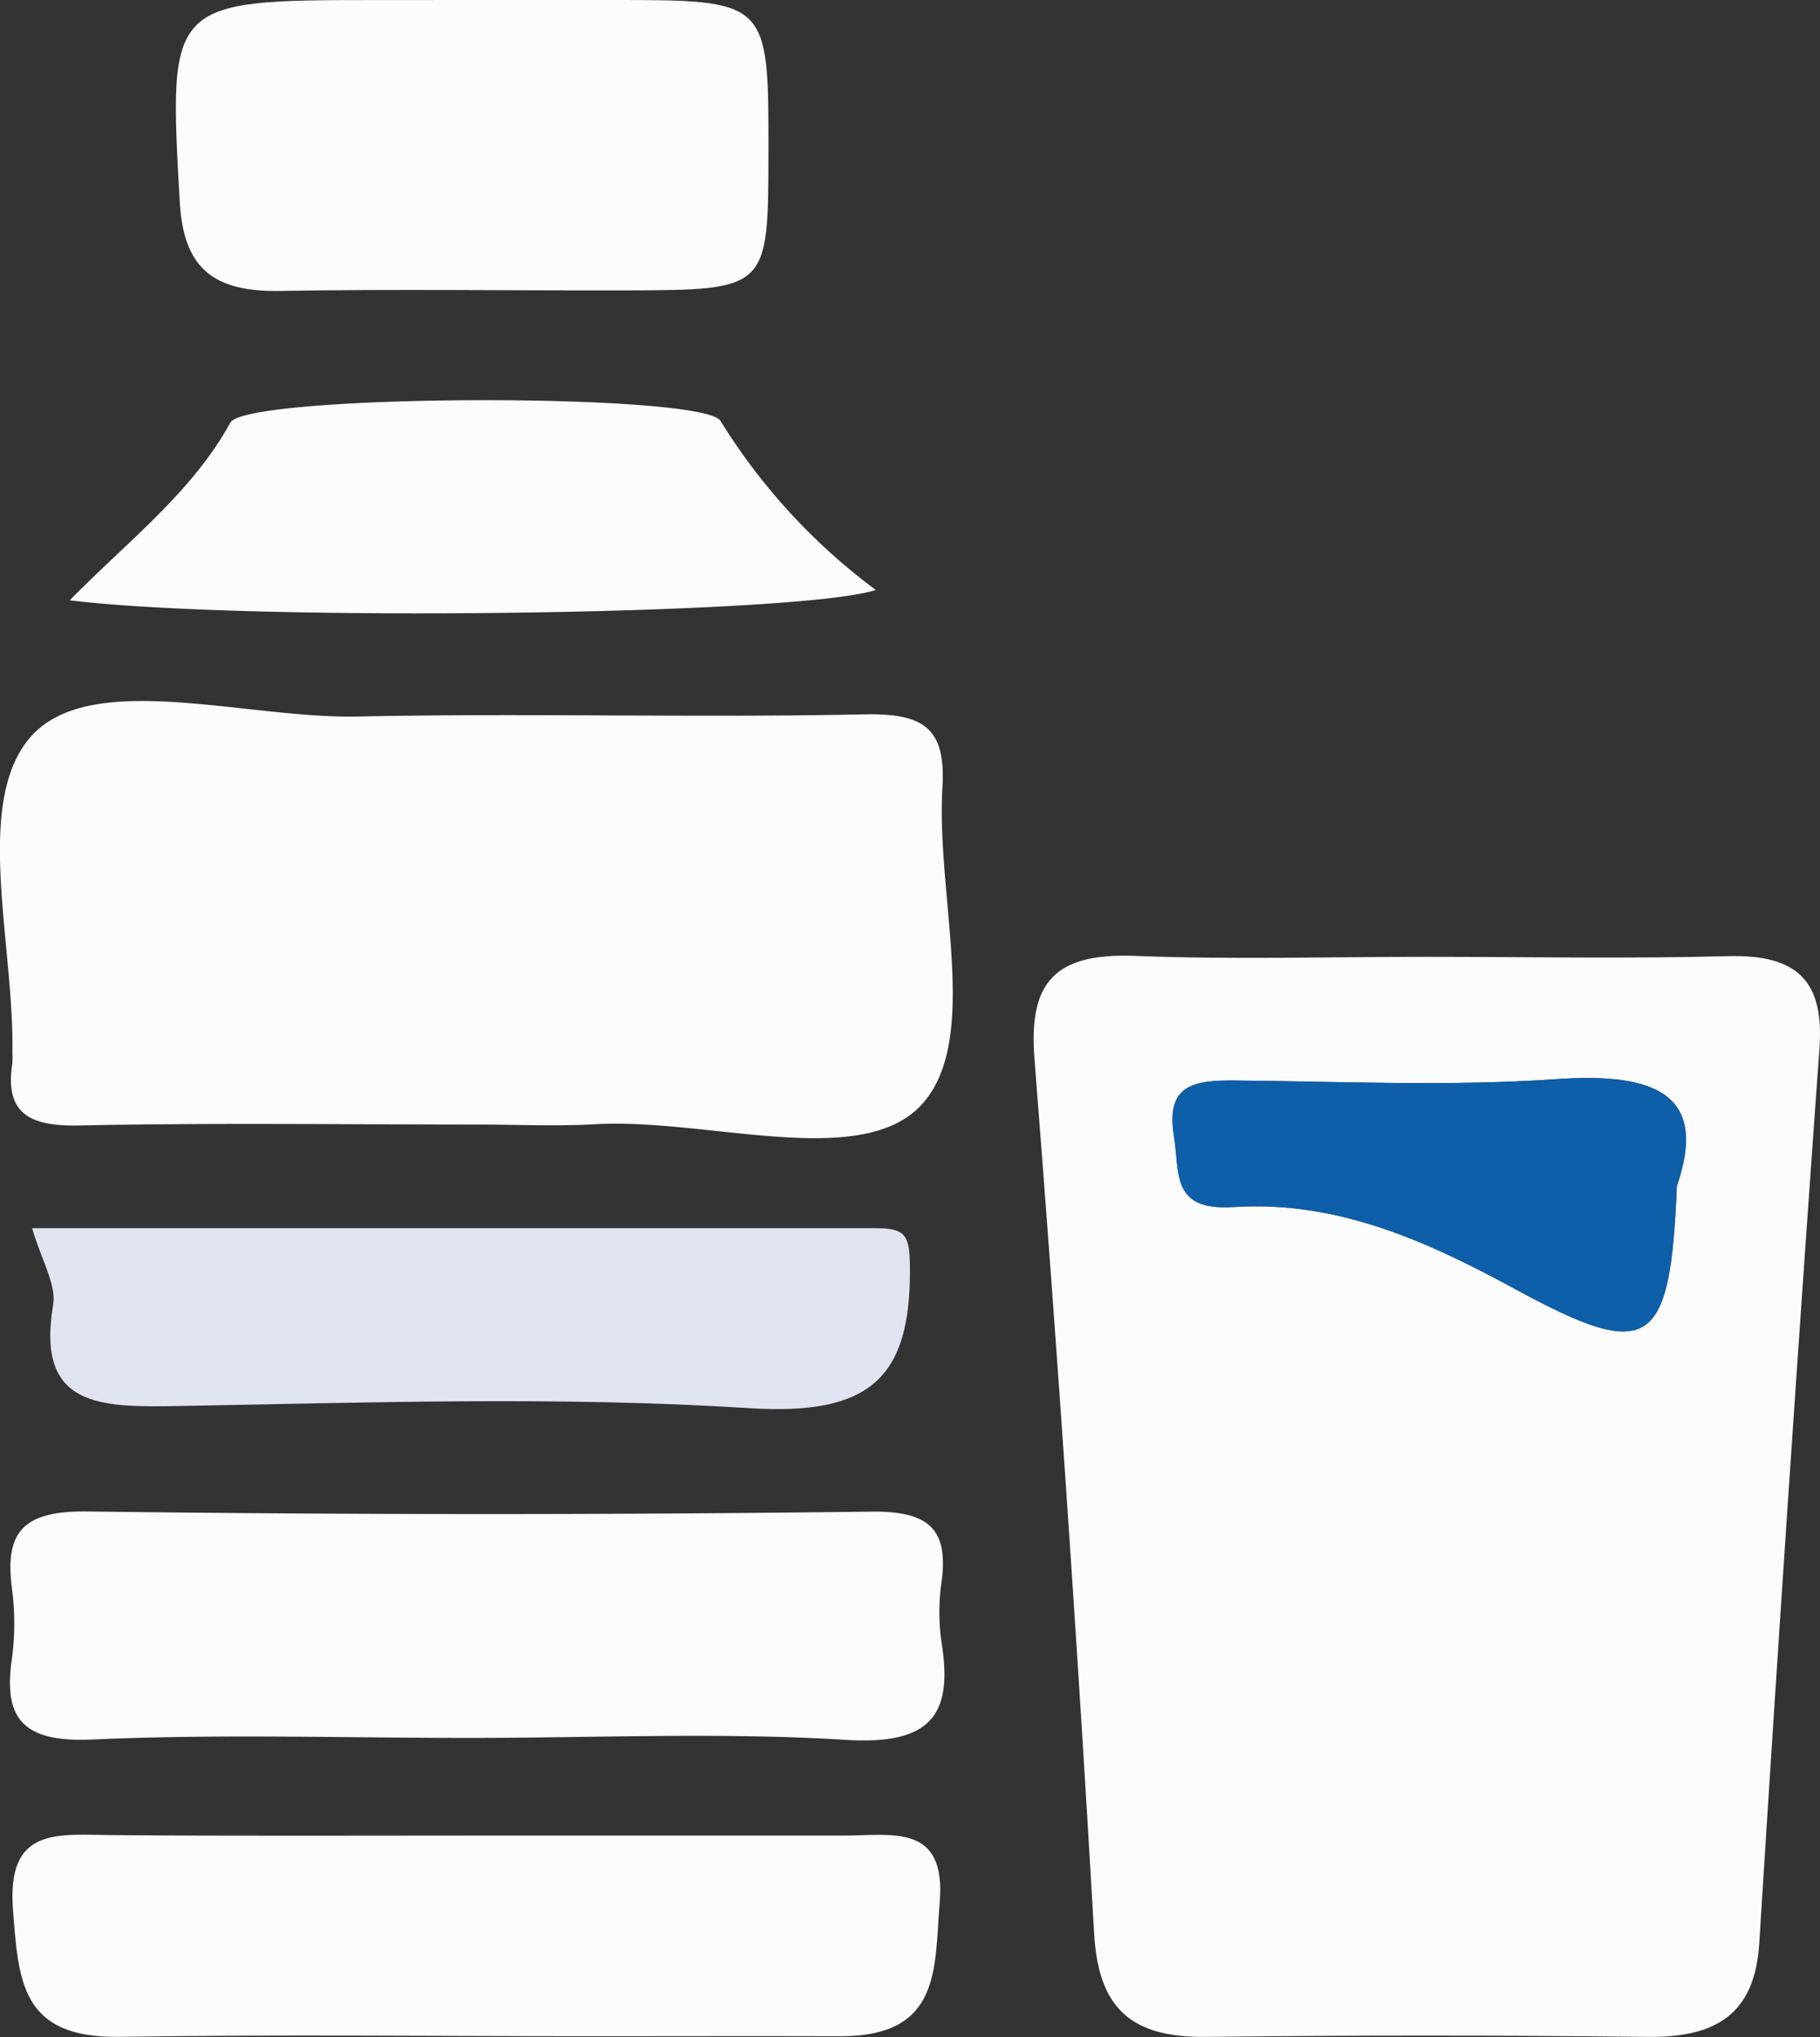
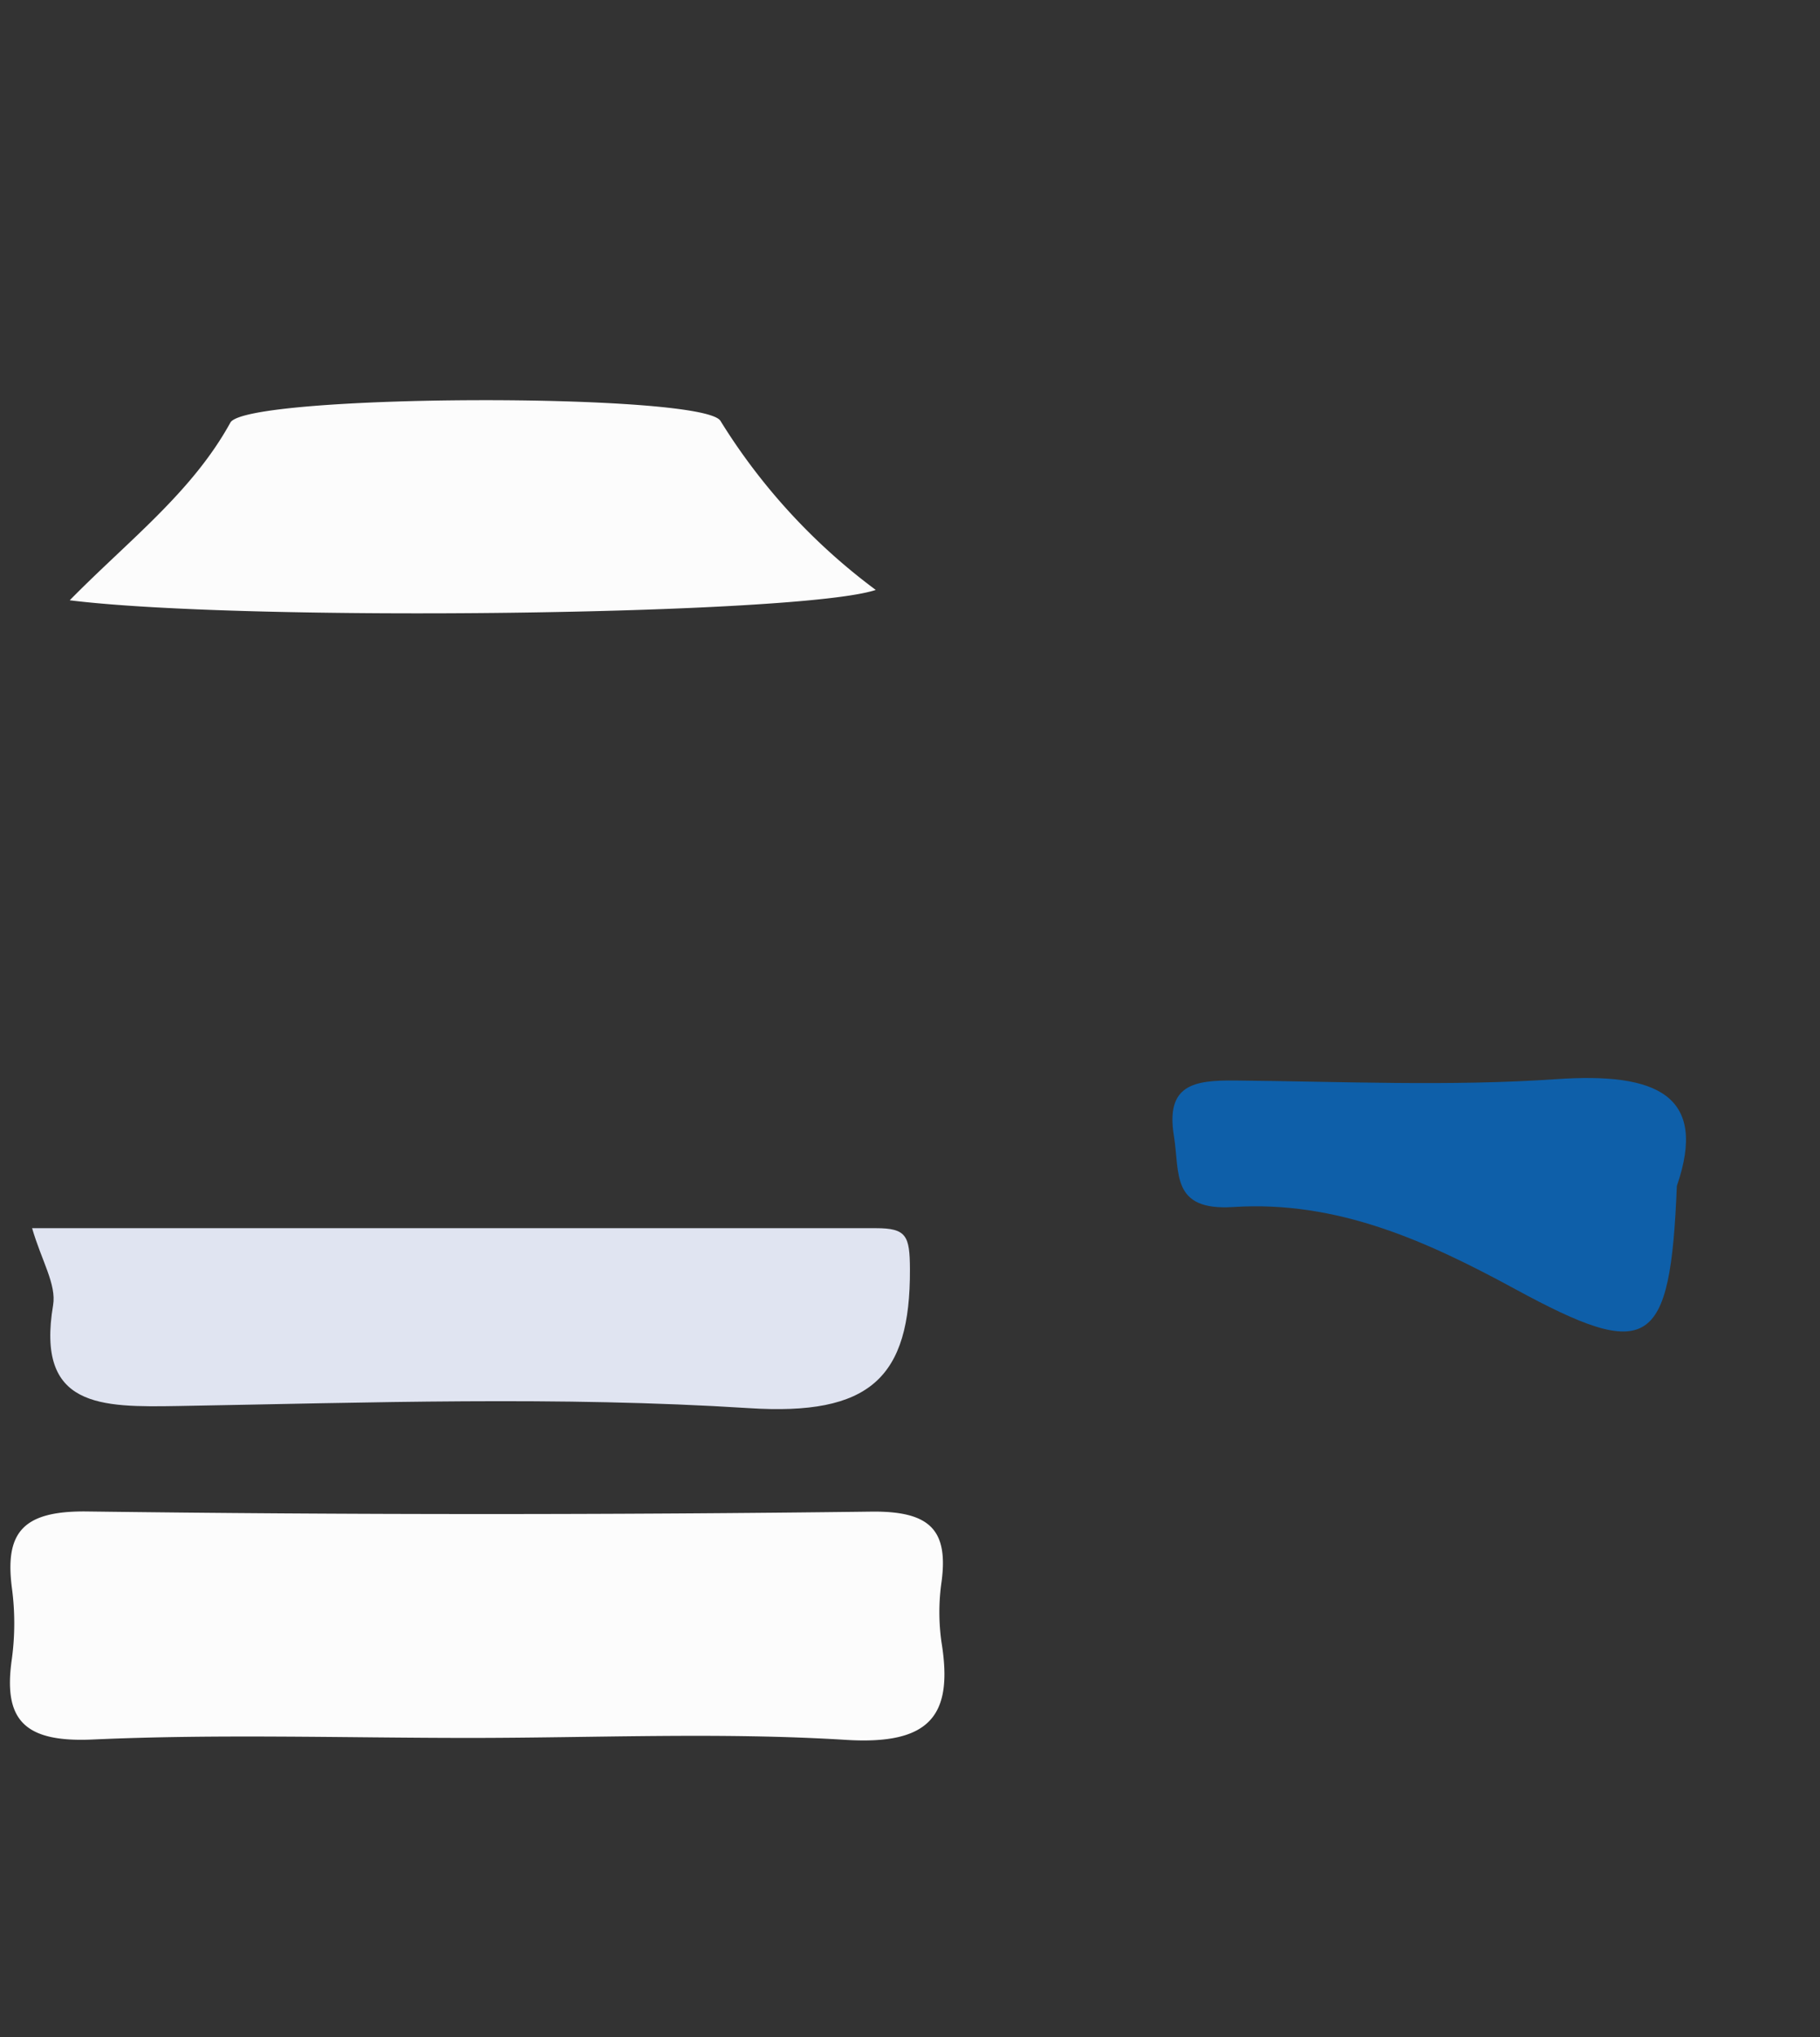
<svg xmlns="http://www.w3.org/2000/svg" id="Group_4576" data-name="Group 4576" width="66.849" height="74.793" viewBox="0 0 66.849 74.793">
  <rect x="0" y="0" width="66.849" height="74.793" fill="#333333" stroke="none" />
-   <path id="Path_18556" data-name="Path 18556" d="M325.781,1583.761c3.7,0,7.393.075,11.086-.025,2.6-.071,3.524.975,3.35,3.385q-1.183,16.425-2.211,32.861c-.16,2.551-1.532,3.464-4.089,3.435q-8.117-.093-16.234,0c-2.808.032-3.952-1.1-4.107-3.8q-.926-16.066-2.192-32.115c-.223-2.811.742-3.892,3.707-3.775C318.649,1583.867,322.217,1583.76,325.781,1583.761Zm9.2,8.414c1.147-3.327-.725-4.178-4.42-3.923-3.919.271-7.875.087-11.815.051-1.514-.014-2.546.158-2.239,2.035.221,1.354-.122,2.758,2.178,2.61,3.825-.246,7.114,1.251,10.354,3.011C333.969,1598.637,334.737,1598.161,334.979,1592.175Z" transform="translate(-273.388 -1548.63)" fill="#fcfcfc" />
-   <path id="Path_18557" data-name="Path 18557" d="M281.036,1586.816c-4.875,0-9.751-.068-14.623.034-1.856.039-2.736-.468-2.449-2.294a2.8,2.8,0,0,0,0-.374c.072-3.971-1.432-9.16.653-11.579,2.179-2.528,7.885-.679,12.044-.768,6.189-.132,12.385.052,18.575-.08,2.208-.047,3.017.5,2.888,2.682-.234,3.963,1.385,9.158-.7,11.577-2.179,2.528-7.888.556-12.044.79C283.939,1586.885,282.485,1586.817,281.036,1586.816Z" transform="translate(-263.509 -1545.527)" fill="#fcfcfc" />
  <path id="Path_18558" data-name="Path 18558" d="M280.837,1619.213c-4.609,0-9.226-.149-13.824.058-2.55.116-3.295-.742-2.973-2.961a9.758,9.758,0,0,0,0-2.612c-.257-2.006.376-2.825,2.74-2.8q14.418.187,28.838.006c2.161-.024,2.819.688,2.57,2.574a7.8,7.8,0,0,0,0,2.238c.427,2.651-.39,3.767-3.535,3.567C290.071,1619,285.447,1619.213,280.837,1619.213Z" transform="translate(-263.604 -1555.403)" fill="#fcfcfc" />
-   <path id="Path_18559" data-name="Path 18559" d="M281.191,1626.737q6.712,0,13.423,0c1.788,0,3.767-.462,3.53,2.448-.2,2.46.063,4.931-3.67,4.92-3.027-.01-6.054,0-9.08,0-5.79,0-11.581-.066-17.37.022-3.623.055-3.714-2.03-3.919-4.663-.239-3.071,1.637-2.758,3.664-2.744C272.242,1626.758,276.717,1626.737,281.191,1626.737Z" transform="translate(-263.628 -1559.342)" fill="#fcfcfc" />
-   <path id="Path_18560" data-name="Path 18560" d="M282.89,1536.986h4.757c5.775,0,5.775,0,5.768,5.607-.006,5.026-.015,5.042-5.258,5.055-4.229.01-8.458-.053-12.686.02-2.45.042-3.542-.836-3.679-3.268-.415-7.334-.417-7.412,7.132-7.412Z" transform="translate(-265.19 -1536.986)" fill="#fcfcfc" />
  <path id="Path_18561" data-name="Path 18561" d="M264.995,1597.044h30.992c1.124,0,1.246.276,1.251,1.507.02,4-1.475,5.387-5.921,5.1-6.953-.442-13.963-.2-20.945-.078-2.869.049-5.239.065-4.606-3.7C265.895,1599.108,265.341,1598.236,264.995,1597.044Z" transform="translate(-263.816 -1551.95)" fill="#e0e4f1" />
  <path id="Path_18562" data-name="Path 18562" d="M266.736,1563.9c2.144-2.183,4.491-3.96,5.9-6.523.58-1.061,17.427-1.115,18.006-.057a22.393,22.393,0,0,0,5.7,6.2C293.563,1564.449,273.175,1564.7,266.736,1563.9Z" transform="translate(-264.175 -1541.86)" fill="#fcfcfc" />
  <path id="Path_18563" data-name="Path 18563" d="M336.306,1593.665c-.243,5.986-1.01,6.463-5.941,3.784-3.24-1.76-6.529-3.258-10.354-3.012-2.3.148-1.957-1.255-2.178-2.61-.307-1.877.725-2.049,2.239-2.035,3.94.036,7.9.22,11.815-.05C335.582,1589.488,337.454,1590.339,336.306,1593.665Z" transform="translate(-274.715 -1550.12)" fill="#0e5fa9" />
</svg>